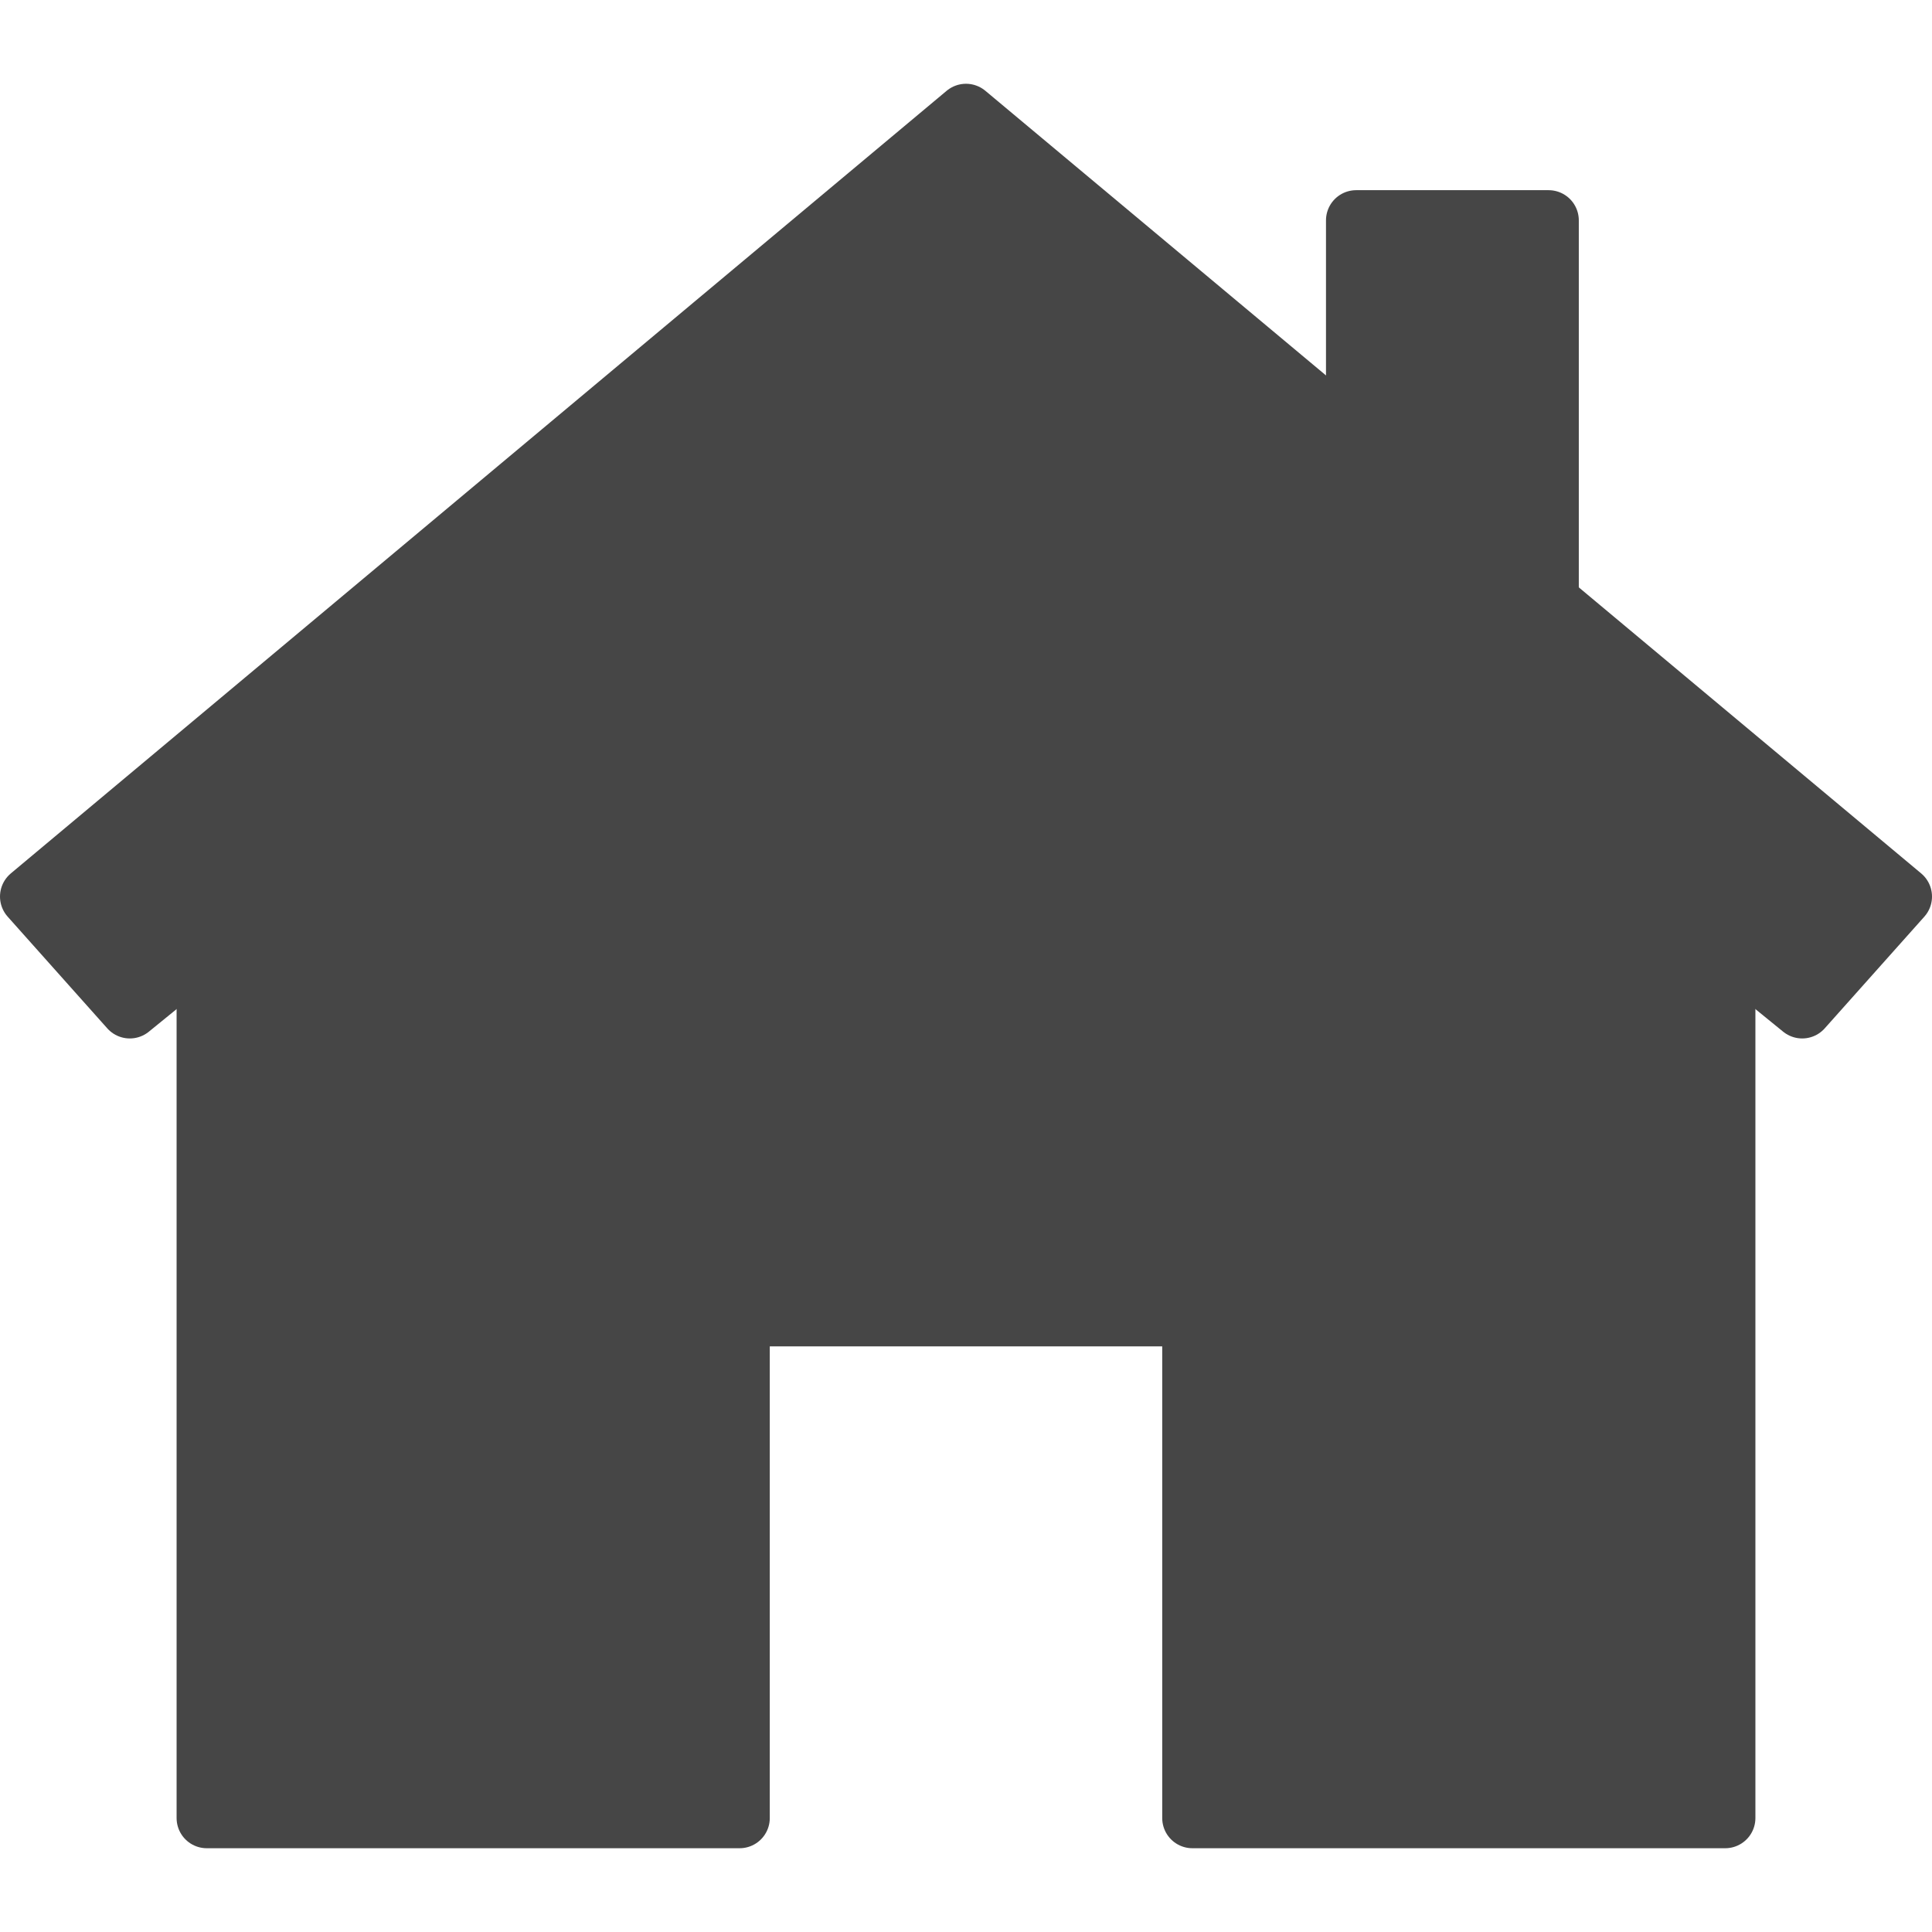
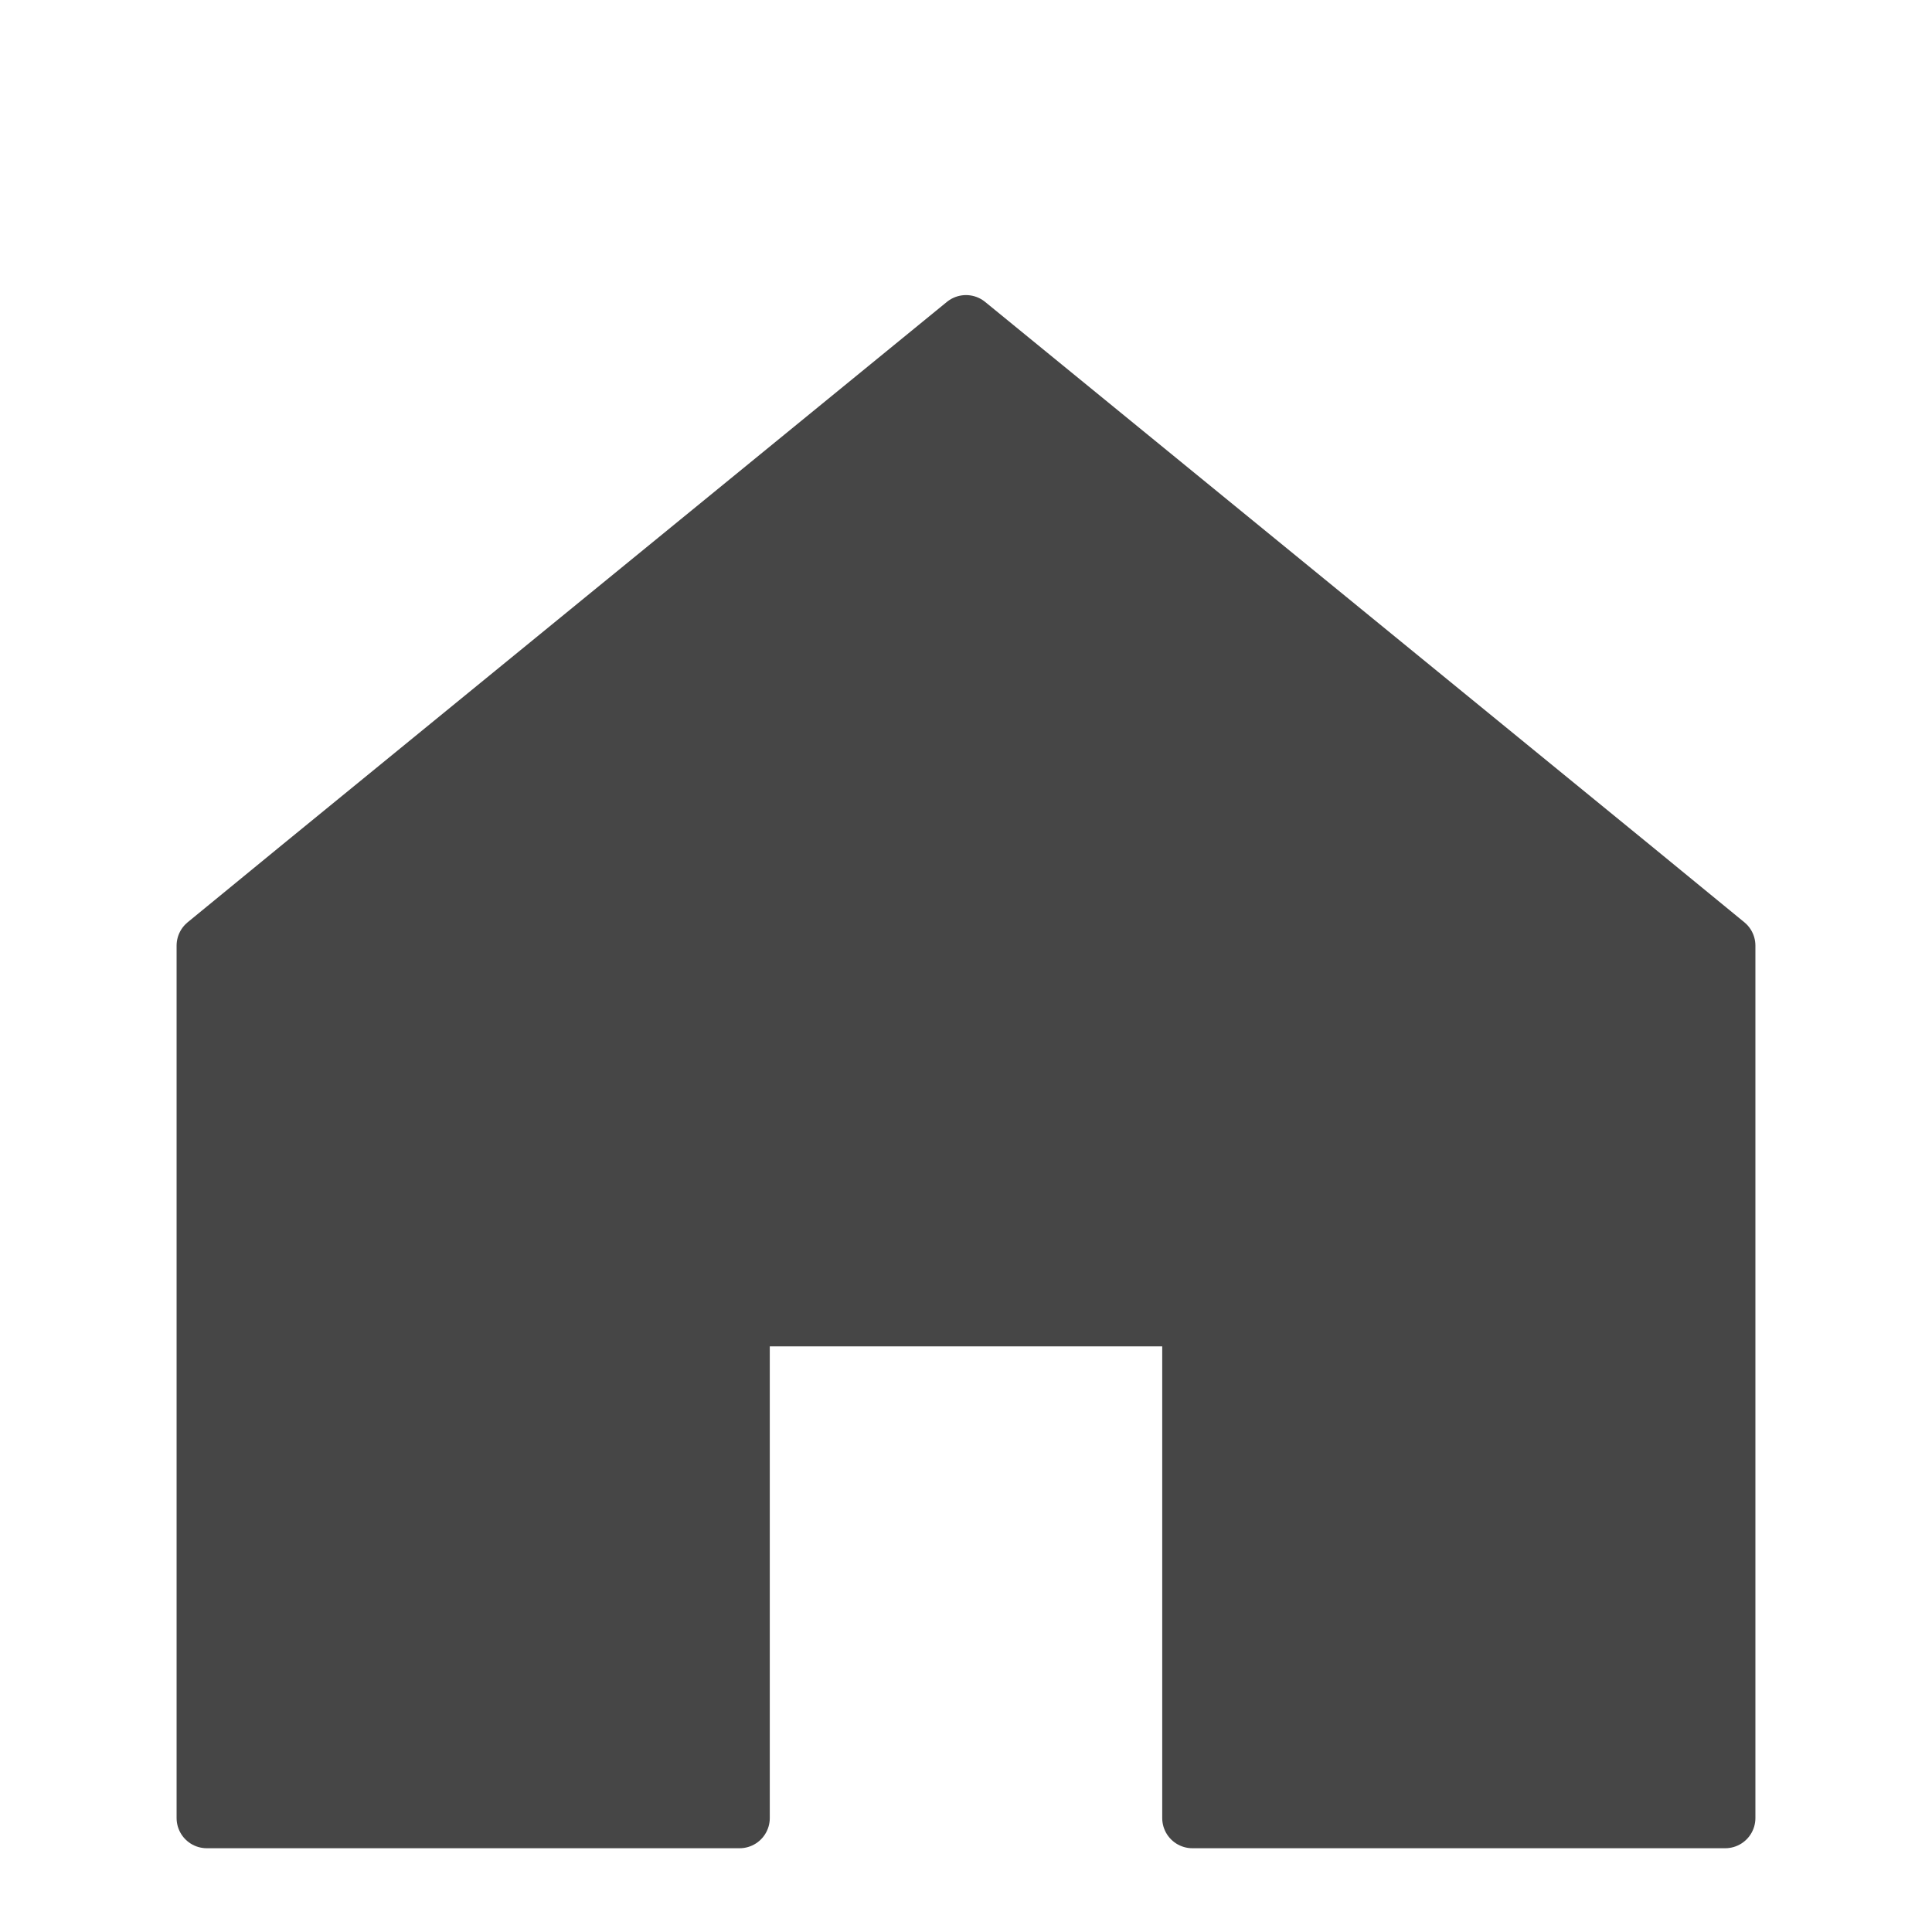
<svg xmlns="http://www.w3.org/2000/svg" version="1.1" id="Layer_1" x="0px" y="0px" viewBox="0 0 256 256" style="enable-background:new 0 0 256 256;" xml:space="preserve">
  <style type="text/css">
	.st0{fill:#464646;stroke:#464646;stroke-width:8;stroke-linecap:round;stroke-linejoin:round;stroke-miterlimit:10;}
	.st1{fill:#464646;stroke:#FFFFFF;stroke-width:8;stroke-linecap:round;stroke-linejoin:round;stroke-miterlimit:10;}
	.st2{fill:none;stroke:#464646;stroke-width:8;stroke-linecap:round;stroke-linejoin:round;stroke-miterlimit:10;}
	.st3{fill:none;stroke:#FFFFFF;stroke-width:8;stroke-linecap:round;stroke-linejoin:round;stroke-miterlimit:10;}
	.st4{fill:#464646;stroke:#FFFFFF;stroke-miterlimit:10;}
	.st5{fill:#464646;stroke:#464646;stroke-miterlimit:10;}
	.st6{fill:#FFFFFF;stroke:#FFFFFF;stroke-width:8;stroke-linecap:round;stroke-linejoin:round;stroke-miterlimit:10;}
	
		.st7{fill:none;stroke:#464646;stroke-width:3;stroke-linecap:round;stroke-linejoin:round;stroke-miterlimit:10;stroke-dasharray:7,7;}
	
		.st8{fill:none;stroke:#464646;stroke-width:3;stroke-linecap:round;stroke-linejoin:round;stroke-miterlimit:10;stroke-dasharray:5,7;}
	.st9{fill:#FFFFFF;}
	.st10{fill:#464646;}
	.st11{fill:#464646;stroke:#FFFFFF;stroke-width:6;stroke-linecap:round;stroke-linejoin:round;stroke-miterlimit:10;}
	.st12{fill:#464646;stroke:#FFFFFF;stroke-width:3;stroke-linecap:round;stroke-linejoin:round;stroke-miterlimit:10;}
</style>
  <g>
-     <polygon class="st0" points="252,118.8 238.8,133.6 228.6,125.3 216.4,115.3 128,43.1 39.6,115.3 27.4,125.3 17.2,133.6 4,118.8    128,15.1 179.7,58.3 205.2,79.7  " />
    <polygon class="st0" points="228.6,125.3 228.6,240.9 158,240.9 158,174.4 98,174.4 98,240.9 27.4,240.9 27.4,125.3 39.6,115.3    128,43.1 216.4,115.3  " />
-     <polygon class="st0" points="205.2,29.2 205.2,79.7 179.7,58.3 179.7,29.2  " />
  </g>
</svg>